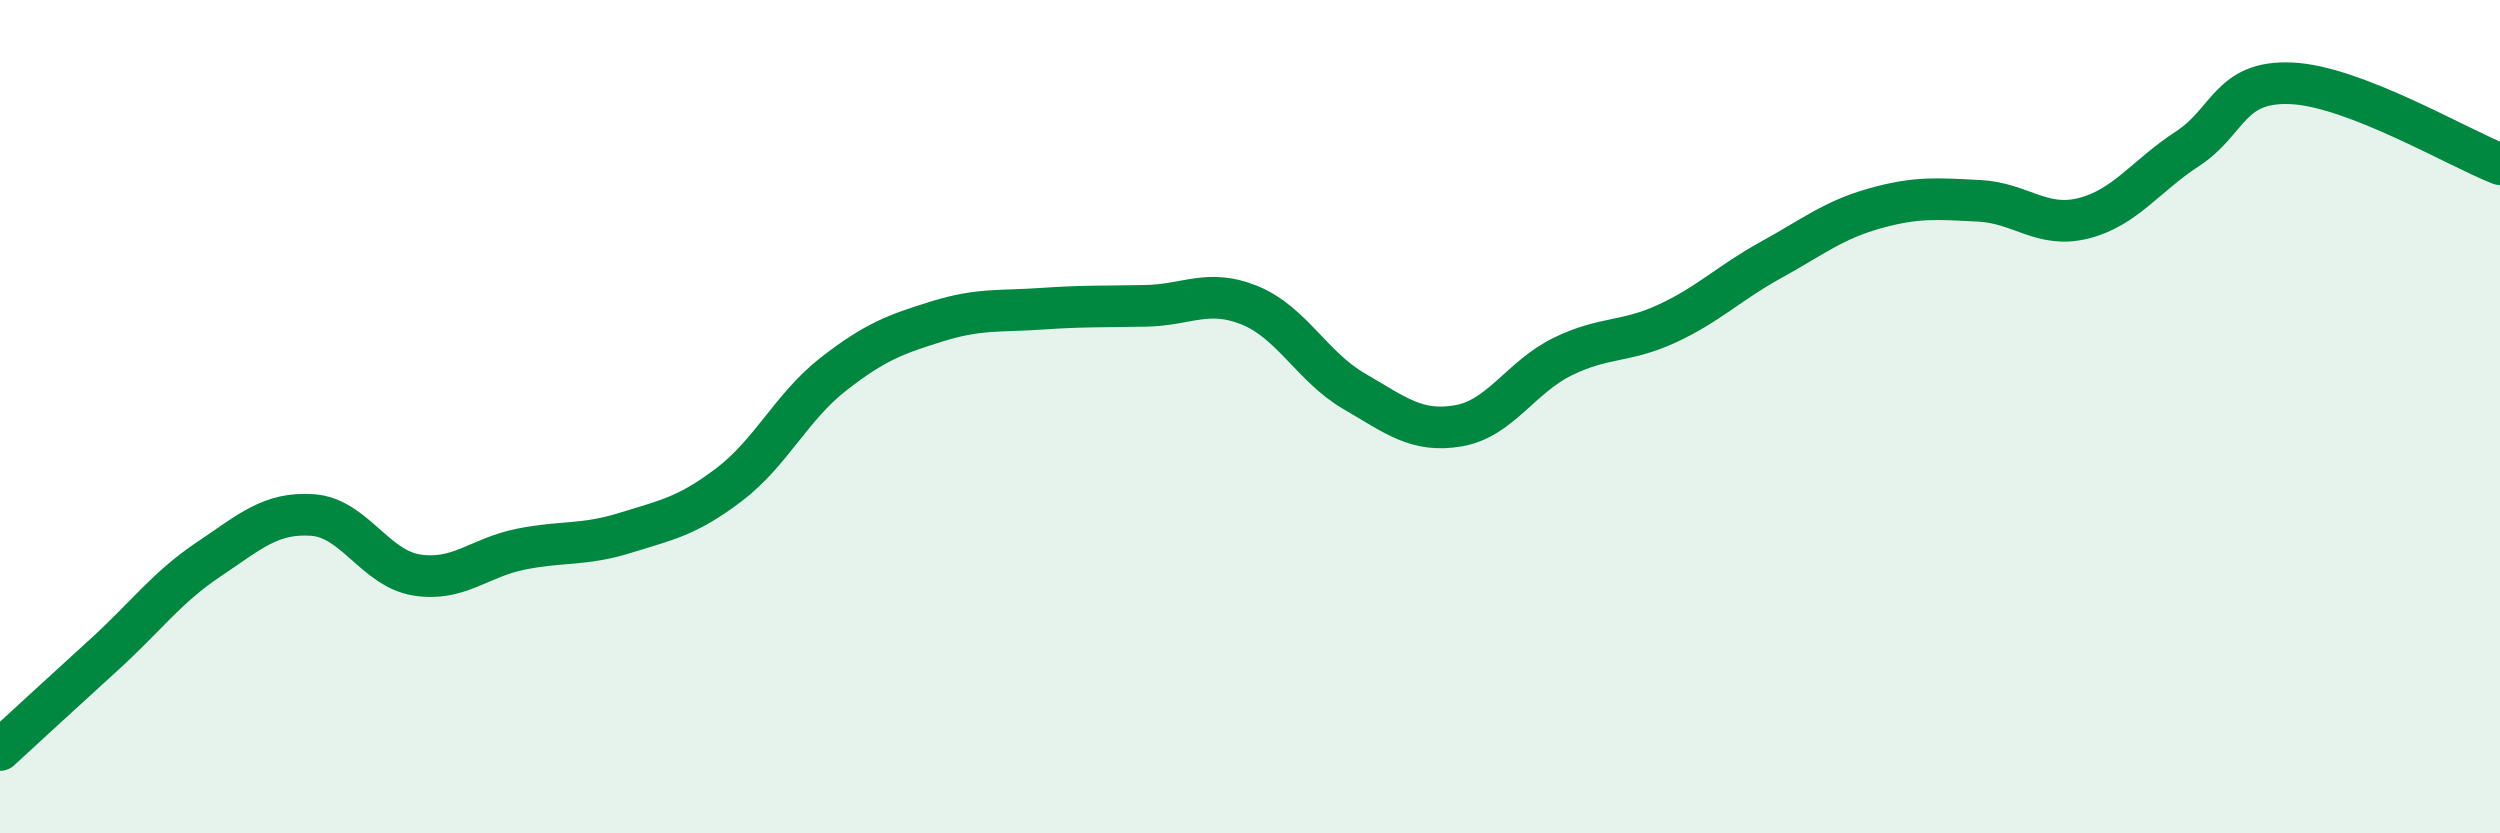
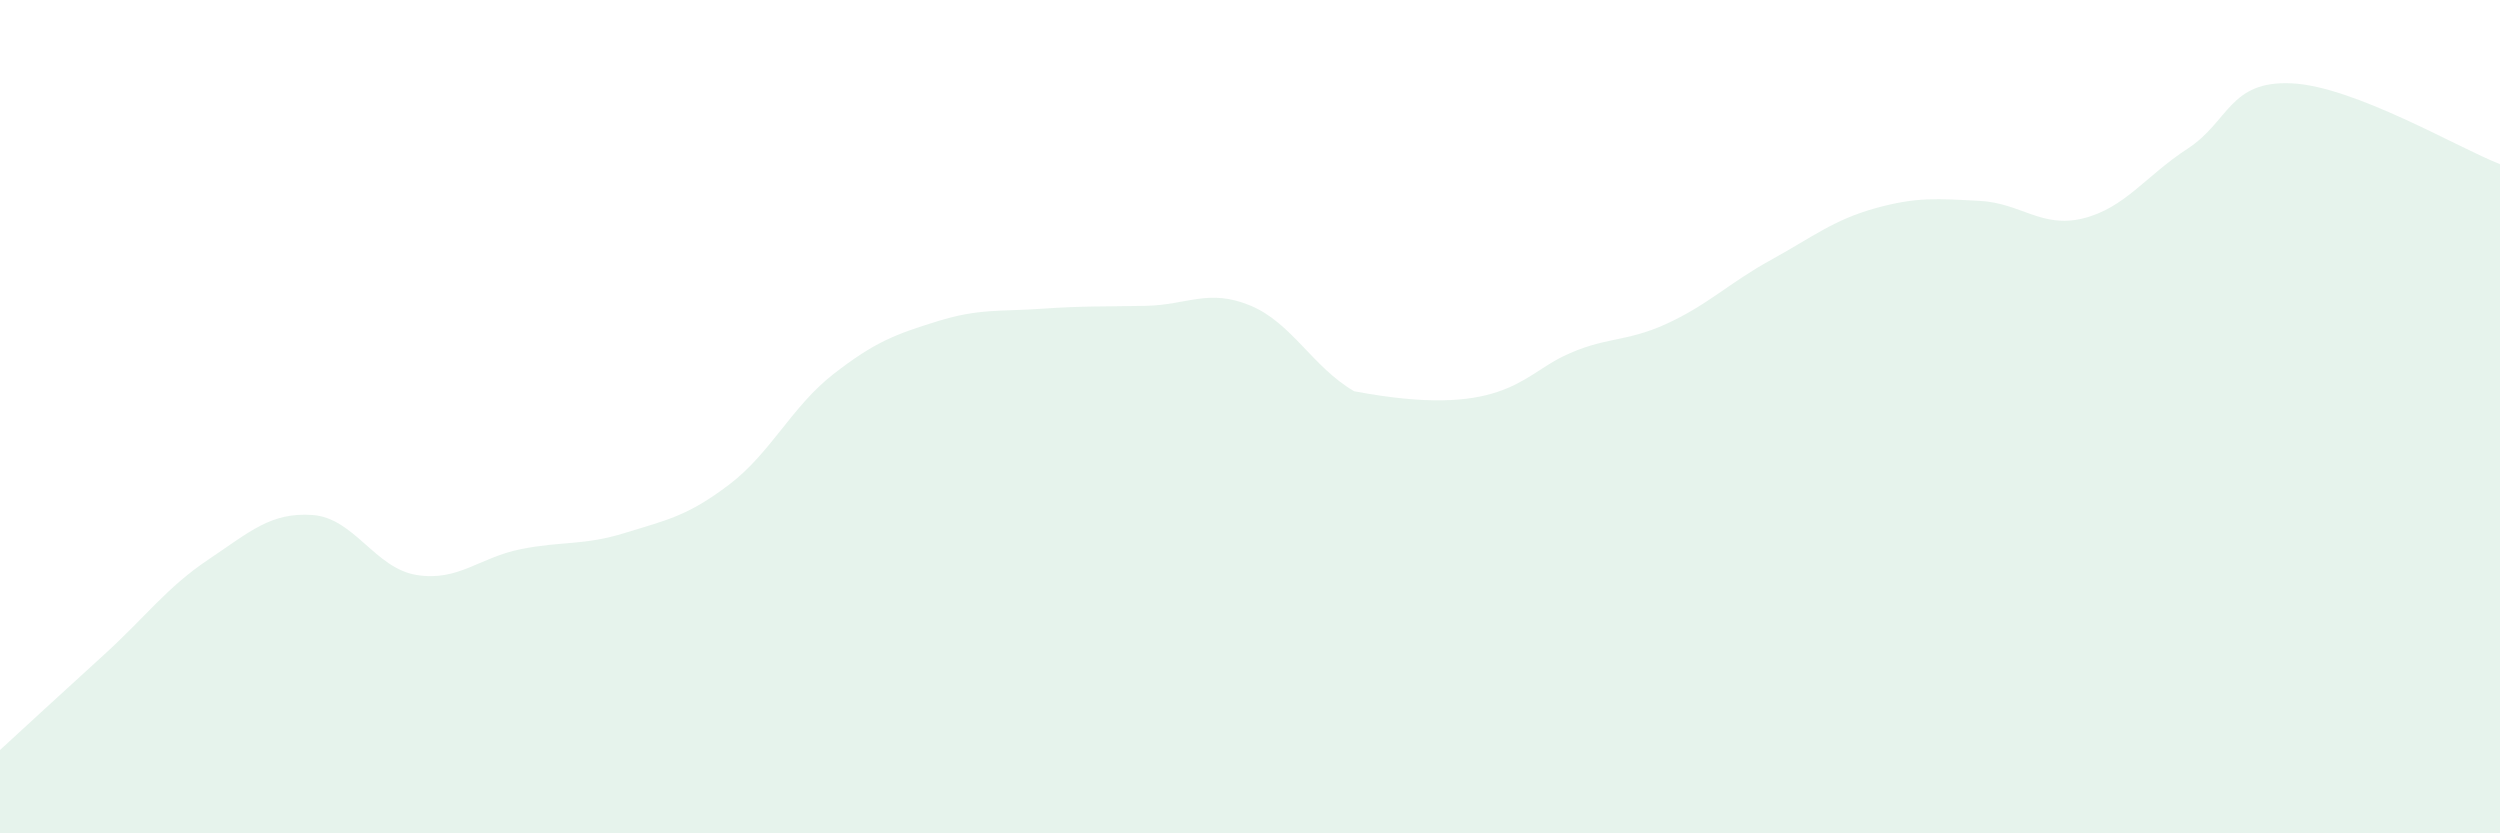
<svg xmlns="http://www.w3.org/2000/svg" width="60" height="20" viewBox="0 0 60 20">
-   <path d="M 0,18 C 0.5,17.54 1.5,16.62 2.5,15.71 C 3.5,14.8 4,14.1 5,13.43 C 6,12.76 6.5,12.29 7.5,12.36 C 8.5,12.43 9,13.64 10,13.8 C 11,13.96 11.5,13.38 12.5,13.18 C 13.5,12.98 14,13.1 15,12.79 C 16,12.48 16.5,12.39 17.5,11.63 C 18.5,10.87 19,9.76 20,8.98 C 21,8.2 21.5,8.02 22.5,7.71 C 23.5,7.4 24,7.48 25,7.41 C 26,7.34 26.5,7.36 27.5,7.34 C 28.5,7.32 29,6.92 30,7.33 C 31,7.74 31.5,8.81 32.5,9.39 C 33.5,9.97 34,10.39 35,10.22 C 36,10.05 36.5,9.05 37.5,8.56 C 38.5,8.07 39,8.23 40,7.77 C 41,7.31 41.5,6.79 42.5,6.24 C 43.5,5.69 44,5.28 45,5 C 46,4.72 46.5,4.77 47.5,4.82 C 48.5,4.87 49,5.49 50,5.24 C 51,4.99 51.5,4.22 52.5,3.57 C 53.5,2.92 53.5,1.93 55,2 C 56.5,2.07 59,3.55 60,3.94L60 20L0 20Z" fill="#008740" opacity="0.1" stroke-linecap="round" stroke-linejoin="round" />
-   <path d="M 0,18 C 0.5,17.54 1.5,16.62 2.5,15.71 C 3.5,14.8 4,14.1 5,13.43 C 6,12.76 6.5,12.29 7.5,12.36 C 8.5,12.43 9,13.64 10,13.8 C 11,13.96 11.5,13.38 12.5,13.18 C 13.5,12.98 14,13.1 15,12.79 C 16,12.48 16.5,12.39 17.5,11.63 C 18.5,10.87 19,9.76 20,8.98 C 21,8.2 21.5,8.02 22.5,7.71 C 23.5,7.4 24,7.48 25,7.41 C 26,7.34 26.5,7.36 27.5,7.34 C 28.5,7.32 29,6.92 30,7.33 C 31,7.74 31.5,8.81 32.5,9.39 C 33.5,9.97 34,10.39 35,10.22 C 36,10.05 36.5,9.05 37.5,8.56 C 38.5,8.07 39,8.23 40,7.77 C 41,7.31 41.5,6.79 42.5,6.24 C 43.5,5.69 44,5.28 45,5 C 46,4.72 46.5,4.77 47.5,4.82 C 48.5,4.87 49,5.49 50,5.24 C 51,4.99 51.5,4.22 52.5,3.57 C 53.5,2.92 53.5,1.93 55,2 C 56.5,2.07 59,3.55 60,3.94" stroke="#008740" stroke-width="1" fill="none" stroke-linecap="round" stroke-linejoin="round" />
+   <path d="M 0,18 C 0.5,17.54 1.5,16.62 2.5,15.71 C 3.5,14.8 4,14.1 5,13.43 C 6,12.76 6.5,12.29 7.5,12.36 C 8.5,12.43 9,13.64 10,13.8 C 11,13.96 11.5,13.38 12.5,13.18 C 13.5,12.98 14,13.1 15,12.79 C 16,12.48 16.5,12.39 17.5,11.63 C 18.5,10.87 19,9.76 20,8.98 C 21,8.2 21.5,8.02 22.5,7.71 C 23.5,7.4 24,7.48 25,7.41 C 26,7.34 26.5,7.36 27.5,7.34 C 28.5,7.32 29,6.92 30,7.33 C 31,7.74 31.5,8.81 32.5,9.39 C 36,10.05 36.5,9.05 37.5,8.56 C 38.5,8.07 39,8.23 40,7.77 C 41,7.31 41.5,6.79 42.5,6.24 C 43.5,5.69 44,5.28 45,5 C 46,4.72 46.5,4.77 47.5,4.82 C 48.5,4.87 49,5.49 50,5.24 C 51,4.99 51.5,4.22 52.5,3.57 C 53.5,2.92 53.5,1.93 55,2 C 56.5,2.07 59,3.55 60,3.94L60 20L0 20Z" fill="#008740" opacity="0.1" stroke-linecap="round" stroke-linejoin="round" />
</svg>